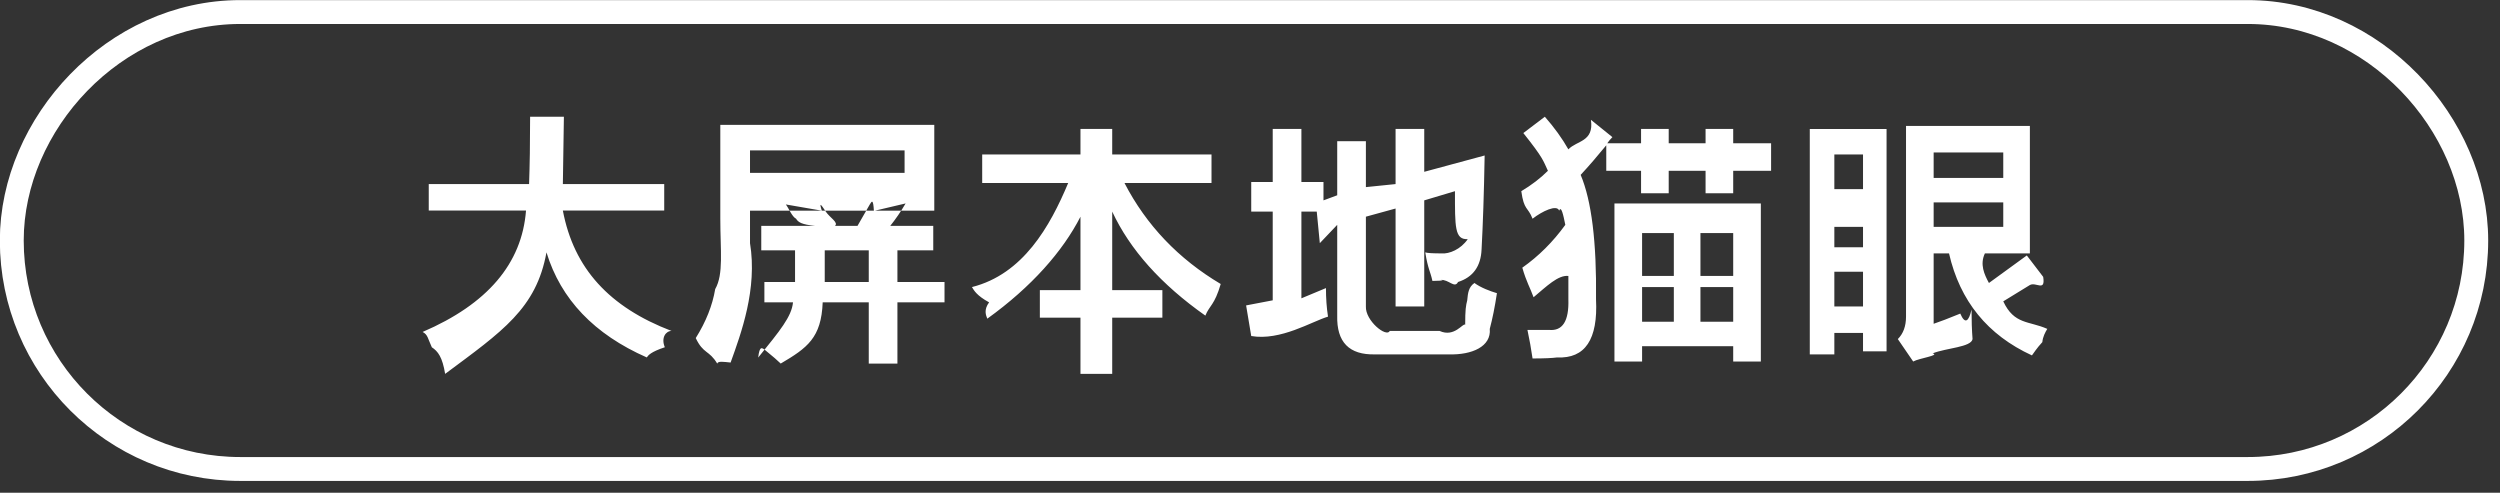
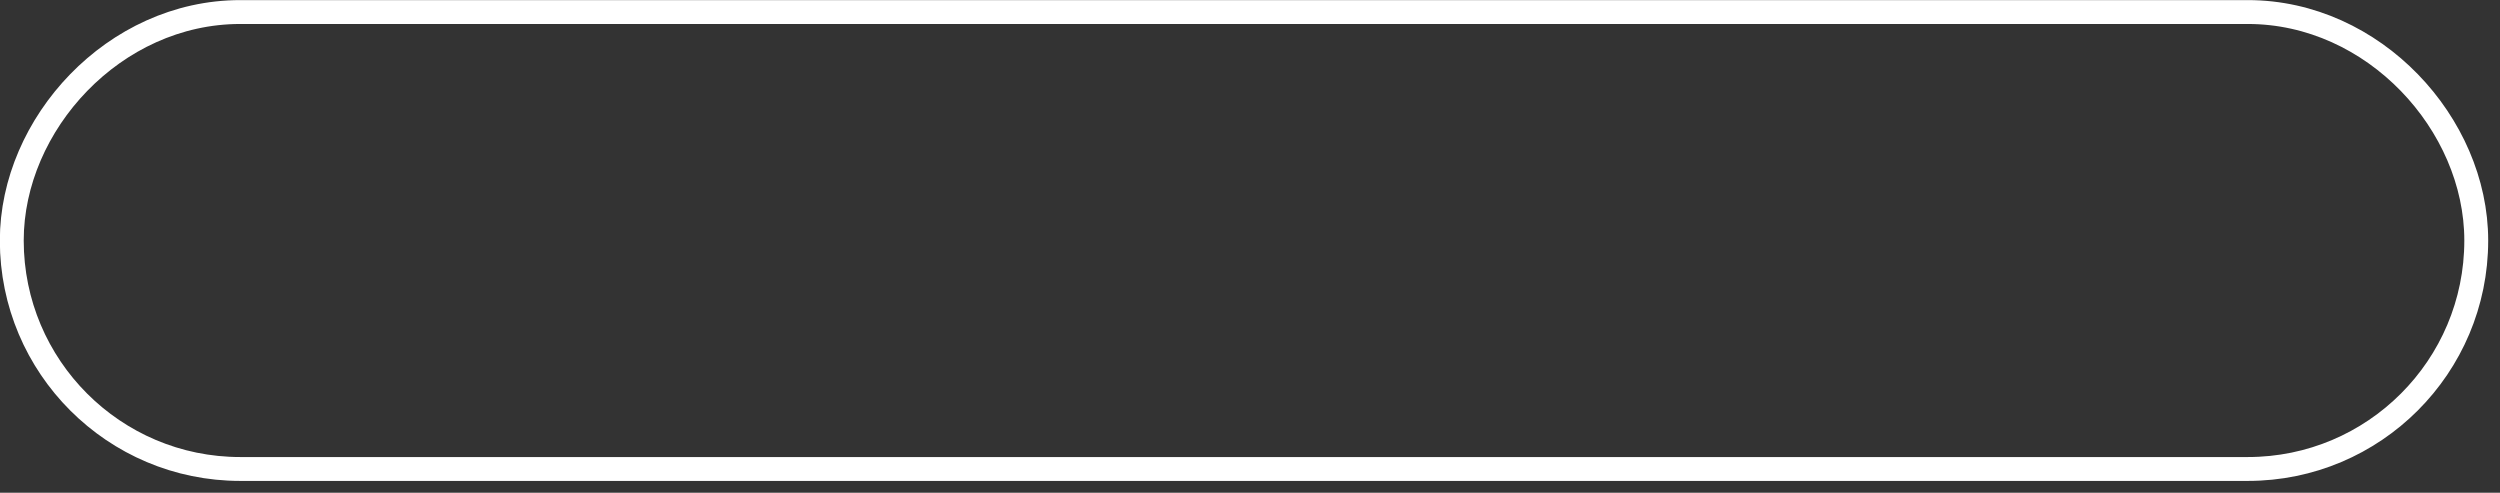
<svg xmlns="http://www.w3.org/2000/svg" width="153.195px" height="30.194px">
  <rect width="100%" height="100%" fill="#333333" stroke="none" />
  <defs>
    <linearGradient id="PSgrad_0" x1="0%" x2="0%" y1="100%" y2="0%">
      <stop offset="0%" stop-color="rgb(146,182,194)" stop-opacity="1" />
      <stop offset="100%" stop-color="rgb(255,255,255)" stop-opacity="1" />
    </linearGradient>
  </defs>
-   <path fill-rule="evenodd" fill="rgb(255, 255, 255)" d="M124.199,15.653 L125.203,16.966 C125.35,17.91 124.764,17.258 124.387,17.466 C123.718,17.883 123.174,18.215 122.756,18.466 C123.425,19.90 124.325,19.653 125.454,20.153 C125.328,20.361 125.181,20.631 125.15,20.965 C124.805,21.340 124.638,21.611 124.513,21.778 C121.794,20.528 120.100,18.445 119.432,15.528 L118.490,15.528 L118.490,19.841 C118.867,19.716 119.410,19.507 120.122,19.216 C120.414,19.90 120.644,19.7 120.812,18.966 C120.812,19.633 120.832,20.236 120.874,20.778 C120.79,21.28 119.264,21.319 118.428,21.653 C118.9,21.778 117.612,21.944 117.236,22.153 L116.295,20.778 C116.629,20.444 116.797,19.987 116.797,19.403 L116.797,7.716 L124.387,7.716 L124.387,15.528 L121.63,15.528 C121.314,16.195 121.585,16.800 121.878,17.341 C122.672,16.757 123.446,16.195 124.199,15.653 ZM122.756,9.341 L118.490,9.341 L118.490,10.903 L122.756,10.903 L122.756,9.341 ZM122.756,13.903 L122.756,12.403 L118.490,12.403 L118.490,13.903 L122.756,13.903 ZM114.162,20.403 L112.405,20.403 L112.405,21.716 L110.900,21.716 L110.900,7.903 L115.605,7.903 L115.605,21.528 L114.162,21.528 L114.162,20.403 ZM114.162,9.465 L112.405,9.465 L112.405,11.591 L114.162,11.591 L114.162,9.465 ZM114.162,13.90 L112.405,13.90 L112.405,15.153 L114.162,15.153 L114.162,13.90 ZM114.162,16.653 L112.405,16.653 L112.405,18.778 L114.162,18.778 L114.162,16.653 ZM106.207,11.841 L104.514,11.841 L104.514,10.466 L102.255,10.466 L102.255,11.841 L100.561,11.841 L100.561,10.466 L98.429,10.466 L98.429,8.903 C97.884,9.570 97.362,10.174 96.860,10.716 C97.529,12.300 97.842,14.841 97.801,18.341 C97.927,20.799 97.132,21.986 95.417,21.903 C95.124,21.944 94.622,21.966 93.912,21.966 C93.827,21.382 93.724,20.799 93.598,20.216 C94.16,20.216 94.455,20.216 94.916,20.216 C95.752,20.299 96.149,19.675 96.107,18.341 C96.107,17.508 96.107,16.757 96.107,16.91 C95.480,16.840 94.768,17.549 93.974,18.215 C93.765,17.632 93.535,17.28 93.284,16.403 C94.288,15.695 95.166,14.820 95.919,13.778 C95.794,13.153 95.668,12.590 95.543,12.91 C95.41,12.507 94.497,12.945 93.912,13.403 C93.619,12.653 93.388,12.91 93.222,11.715 C93.849,11.340 94.392,10.925 94.853,10.466 C94.560,9.840 94.58,9.70 93.347,8.153 L94.665,7.153 C95.250,7.820 95.731,8.487 96.107,9.153 C96.609,8.612 97.69,8.7 97.488,7.341 L98.805,8.403 C98.680,8.528 98.575,8.653 98.491,8.778 L100.561,8.778 L100.561,7.90 L102.255,7.90 L102.255,8.778 L104.514,8.778 L104.514,7.90 L106.207,7.90 L106.207,8.778 L108.529,8.778 L108.529,10.466 L106.207,10.466 L106.207,11.841 ZM85.16,20.28 L88.216,20.28 C89.135,20.70 89.658,19.758 89.784,19.90 C89.784,18.966 89.825,18.737 89.909,18.403 C89.951,17.945 89.993,17.591 90.35,17.341 C90.746,17.632 91.310,17.841 91.729,17.966 C91.603,18.800 91.456,19.528 91.290,20.153 C91.39,21.236 90.201,21.757 88.780,21.716 L84.264,21.716 C82.674,21.757 81.900,20.965 81.942,19.341 L81.942,13.778 L80.876,14.90 L80.688,12.966 L79.747,12.966 L79.747,18.28 L81.252,17.653 C81.252,18.278 81.293,18.862 81.378,19.403 C80.39,19.695 78.471,20.90 76.673,20.591 L76.359,18.715 L77.990,18.403 L77.990,12.966 L76.673,12.966 L76.673,11.153 L77.990,11.153 L77.990,7.90 L79.747,7.90 L79.747,11.153 L81.1,11.153 L81.1,12.278 L81.942,11.966 L81.942,8.653 L83.699,8.653 L83.699,11.466 L85.518,11.28 L85.518,7.90 L87.275,7.90 L87.275,10.528 L90.976,9.528 C90.934,11.903 90.871,13.737 90.788,15.28 C90.746,16.320 90.264,16.987 89.345,17.28 C89.135,17.70 88.780,17.112 88.278,17.153 C88.69,17.195 87.902,17.215 87.776,17.215 C87.651,16.633 87.504,16.50 87.337,15.465 C87.463,15.508 87.797,15.528 88.341,15.528 C88.801,15.570 89.52,15.278 89.94,14.653 C89.135,14.70 89.157,13.90 89.157,11.715 L87.275,12.278 L87.275,18.778 L85.518,18.778 L85.518,12.778 L83.699,13.278 L83.699,18.778 C83.657,19.653 84.96,20.70 85.16,20.28 ZM73.862,19.341 C71.143,17.425 69.241,15.299 68.154,12.966 L68.154,17.778 L71.228,17.778 L71.228,19.466 L68.154,19.466 L68.154,22.91 L66.209,22.91 L66.209,19.466 L63.72,19.466 L63.72,17.778 L66.209,17.778 L66.209,13.28 C65.121,15.403 63.218,17.570 60.500,19.528 C60.416,19.320 60.270,18.987 60.61,18.528 C59.851,18.112 59.685,17.800 59.559,17.591 C62.69,16.8 64.34,13.882 65.456,11.215 L60.187,11.215 L60.187,9.465 L66.209,9.465 L66.209,7.90 L68.154,7.90 L68.154,9.465 L74.239,9.465 L74.239,11.215 L68.906,11.215 C70.244,13.799 72.210,15.862 74.803,17.403 C74.427,18.70 74.113,18.715 73.862,19.341 ZM54.992,22.28 L53.236,22.28 L53.236,18.528 L50.413,18.528 C50.329,20.70 49.472,21.319 47.841,22.278 C47.673,22.111 47.360,21.840 46.900,21.465 C46.690,21.299 46.544,21.174 46.461,21.91 C47.799,20.256 48.509,19.403 48.594,18.528 L46.84,18.528 L46.84,17.28 L48.719,17.28 L48.719,15.341 L46.649,15.341 L46.649,13.841 L49.95,13.841 C49.11,13.758 48.907,13.612 48.782,13.403 C48.531,13.28 48.321,12.737 48.154,12.528 L50.36,12.91 C50.162,12.300 50.350,12.590 50.601,12.966 C50.852,13.341 51.40,13.633 51.166,13.841 L52.546,13.841 C52.712,13.550 52.963,13.112 53.299,12.528 C53.424,12.320 53.507,12.175 53.550,12.91 L50.36,12.91 L45.959,12.91 L45.959,14.90 C46.42,17.715 45.415,20.424 44.77,22.216 C44.35,22.174 43.993,22.111 43.951,22.28 C43.449,21.444 43.10,21.7 42.634,20.716 C43.261,19.716 43.658,18.715 43.826,17.715 C44.35,16.800 44.139,15.362 44.139,13.403 L44.139,7.653 L57.251,7.653 L57.251,12.91 L53.612,12.91 L55.494,12.466 C55.201,12.966 54.887,13.424 54.553,13.841 L57.188,13.841 L57.188,15.341 L54.992,15.341 L54.992,17.28 L57.878,17.28 L57.878,18.528 L54.992,18.528 L54.992,22.28 ZM53.236,15.341 L50.538,15.341 L50.538,17.28 L53.236,17.28 L53.236,15.341 ZM55.431,10.591 L55.431,9.216 L45.959,9.216 L45.959,10.591 L55.431,10.591 ZM40.74,21.278 C39.865,21.569 39.719,21.778 39.635,21.903 C36.414,20.486 34.366,18.341 33.487,15.465 C32.860,18.91 30.790,20.299 27.277,22.91 C27.109,21.882 26.838,21.528 26.461,21.28 C26.210,20.736 26.22,20.507 25.897,20.341 C29.870,18.633 31.982,16.153 32.233,12.903 L26.273,12.903 L26.273,11.28 L32.421,11.28 C32.462,10.112 32.484,8.820 32.484,7.153 L34.554,7.153 L34.491,11.28 L40.702,11.28 L40.702,12.903 L34.491,12.903 C35.160,16.445 37.335,18.820 41.15,20.28 C40.806,20.278 40.492,20.694 40.74,21.278 ZM107.901,22.153 L106.207,22.153 L106.207,21.216 L100.624,21.216 L100.624,22.153 L98.930,22.153 L98.930,12.466 L107.901,12.466 L107.901,22.153 ZM102.569,14.28 L100.624,14.28 L100.624,16.91 L102.569,16.91 L102.569,14.28 ZM102.569,17.591 L100.624,17.591 L100.624,19.716 L102.569,19.716 L102.569,17.591 ZM106.207,14.28 L104.200,14.28 L104.200,16.91 L106.207,16.91 L106.207,14.28 ZM106.207,17.591 L104.200,17.591 L104.200,19.716 L106.207,19.716 L106.207,17.591 Z" />
  <path fill-rule="evenodd" stroke="rgb(255, 255, 255)" stroke-width="1.463px" stroke-linecap="butt" stroke-linejoin="miter" fill="none" d="M14.722,0.738 L137.740,0.738 C145.472,0.738 151.740,7.6 151.740,14.737 C151.740,22.470 145.472,28.738 137.740,28.738 L14.722,28.738 C6.990,28.738 0.722,22.470 0.722,14.737 C0.722,7.6 6.990,0.738 14.722,0.738 Z" />
</svg>